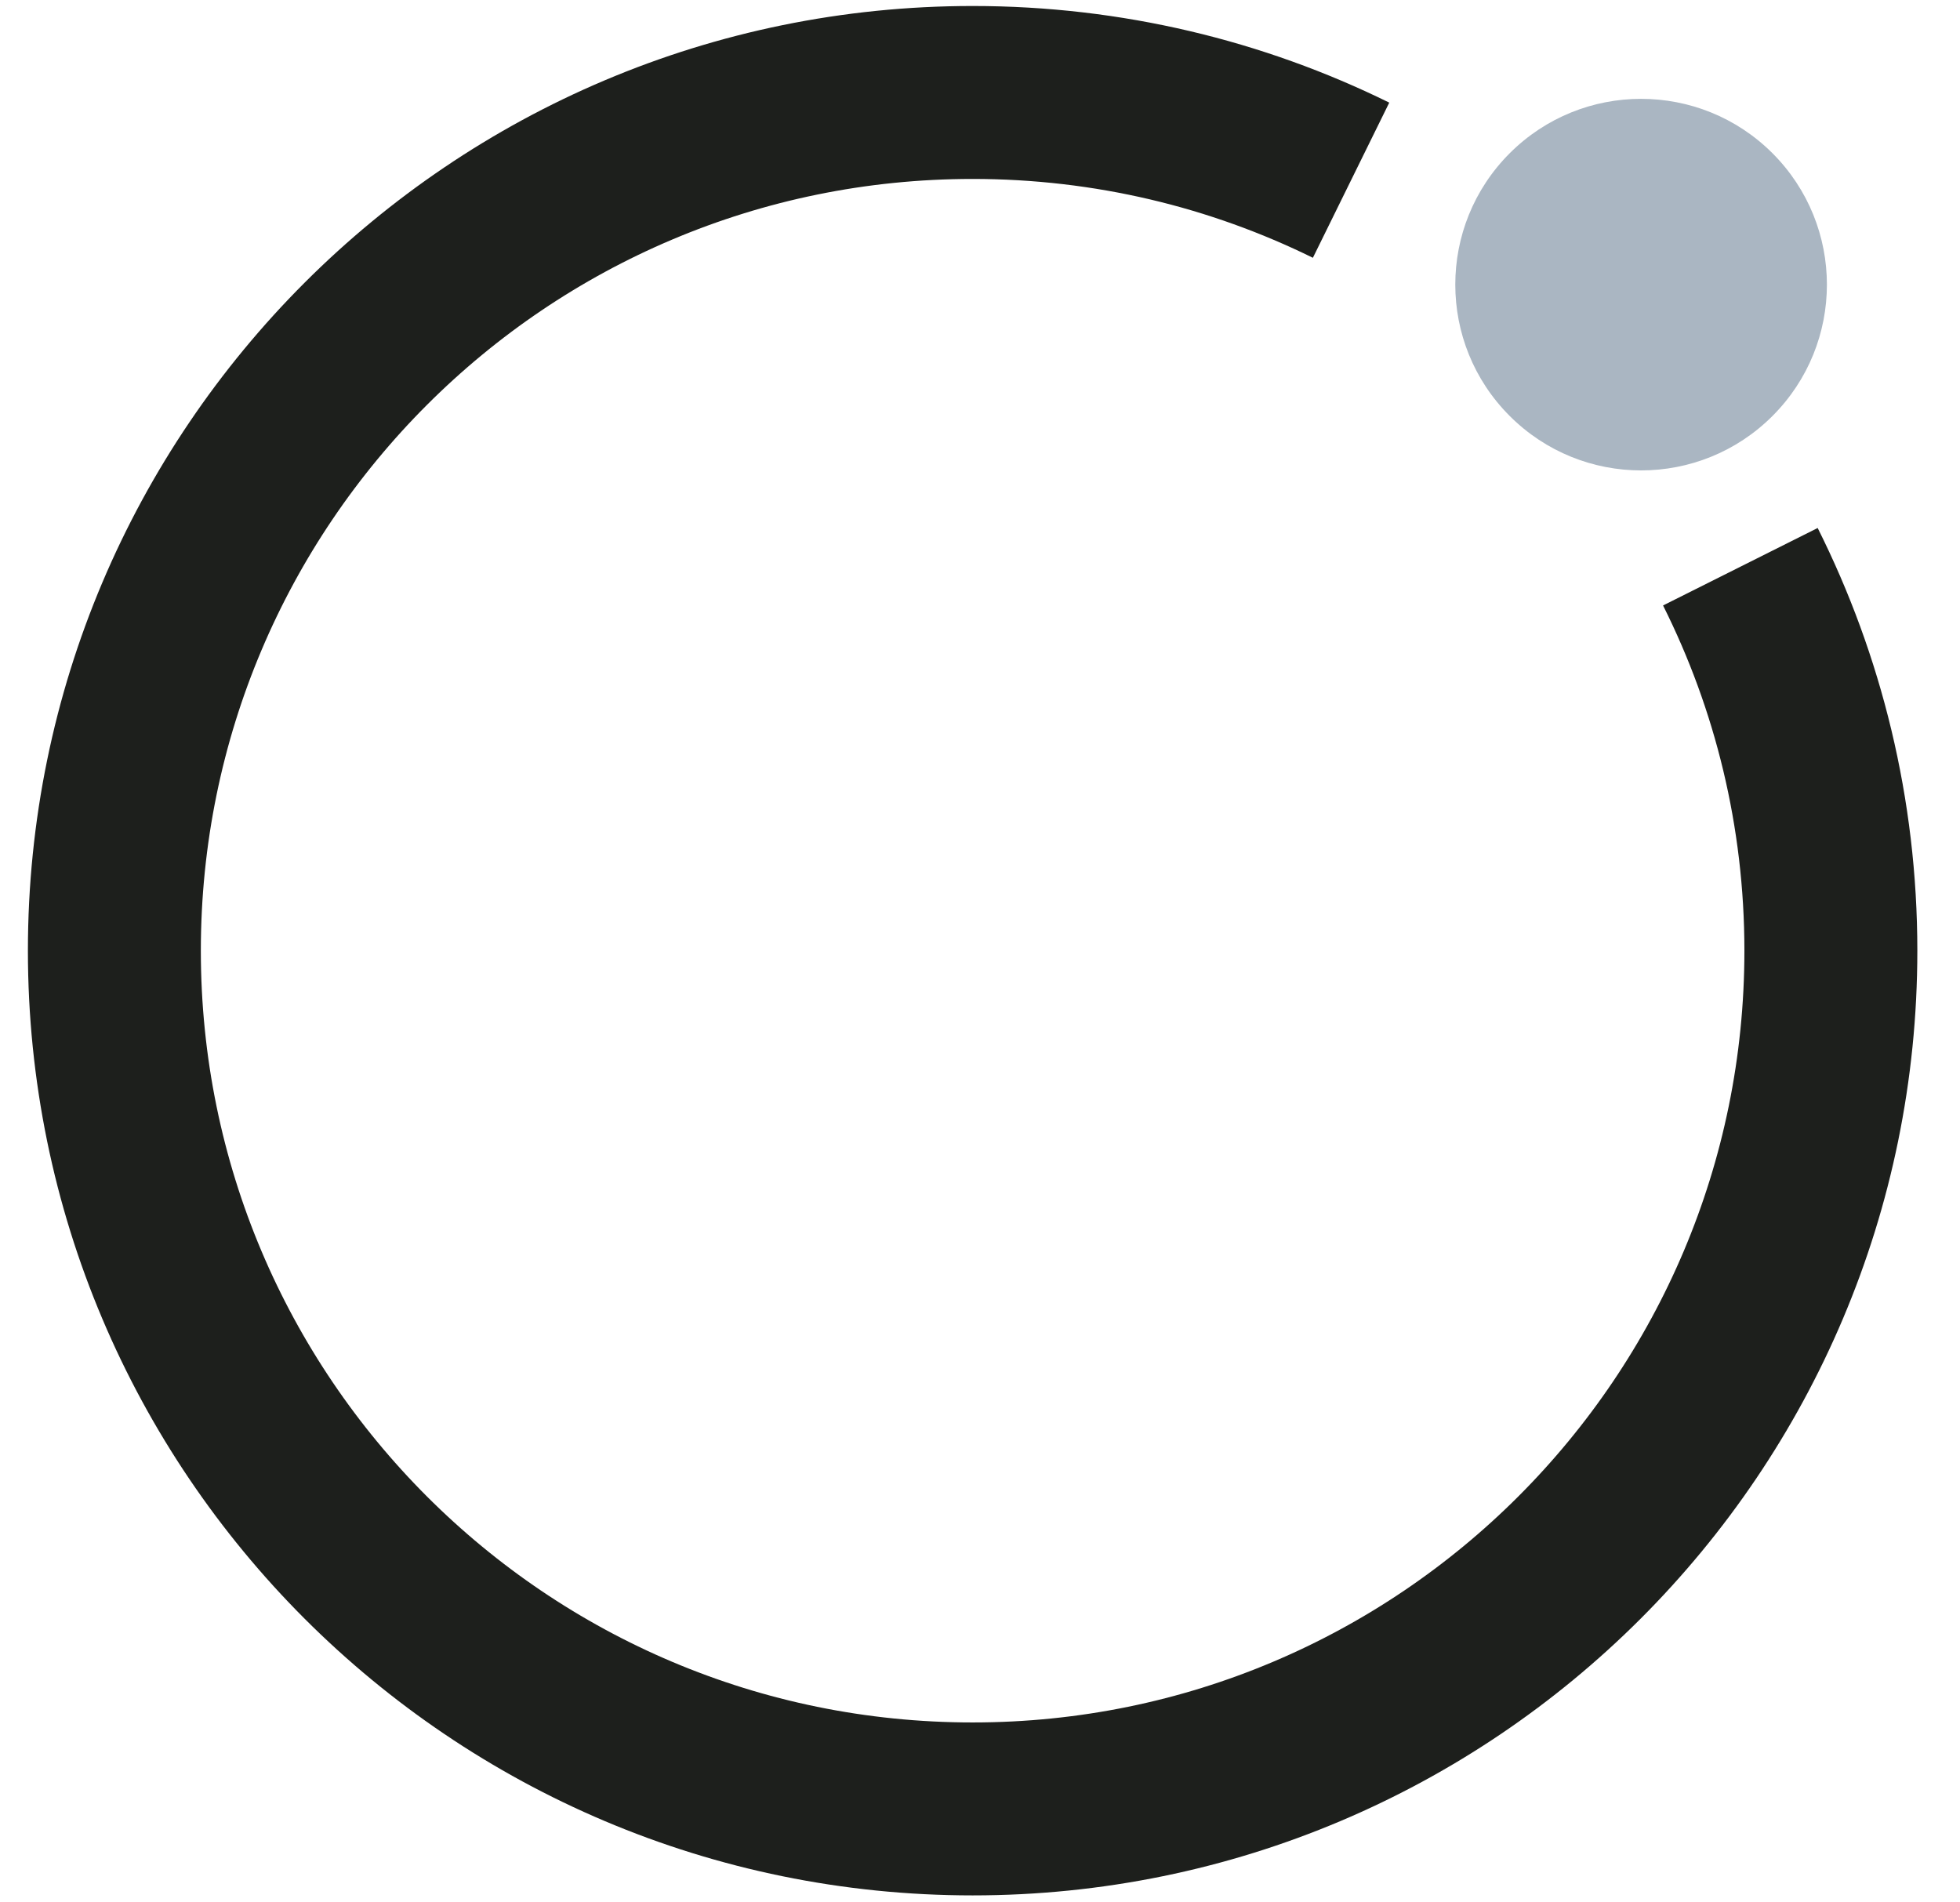
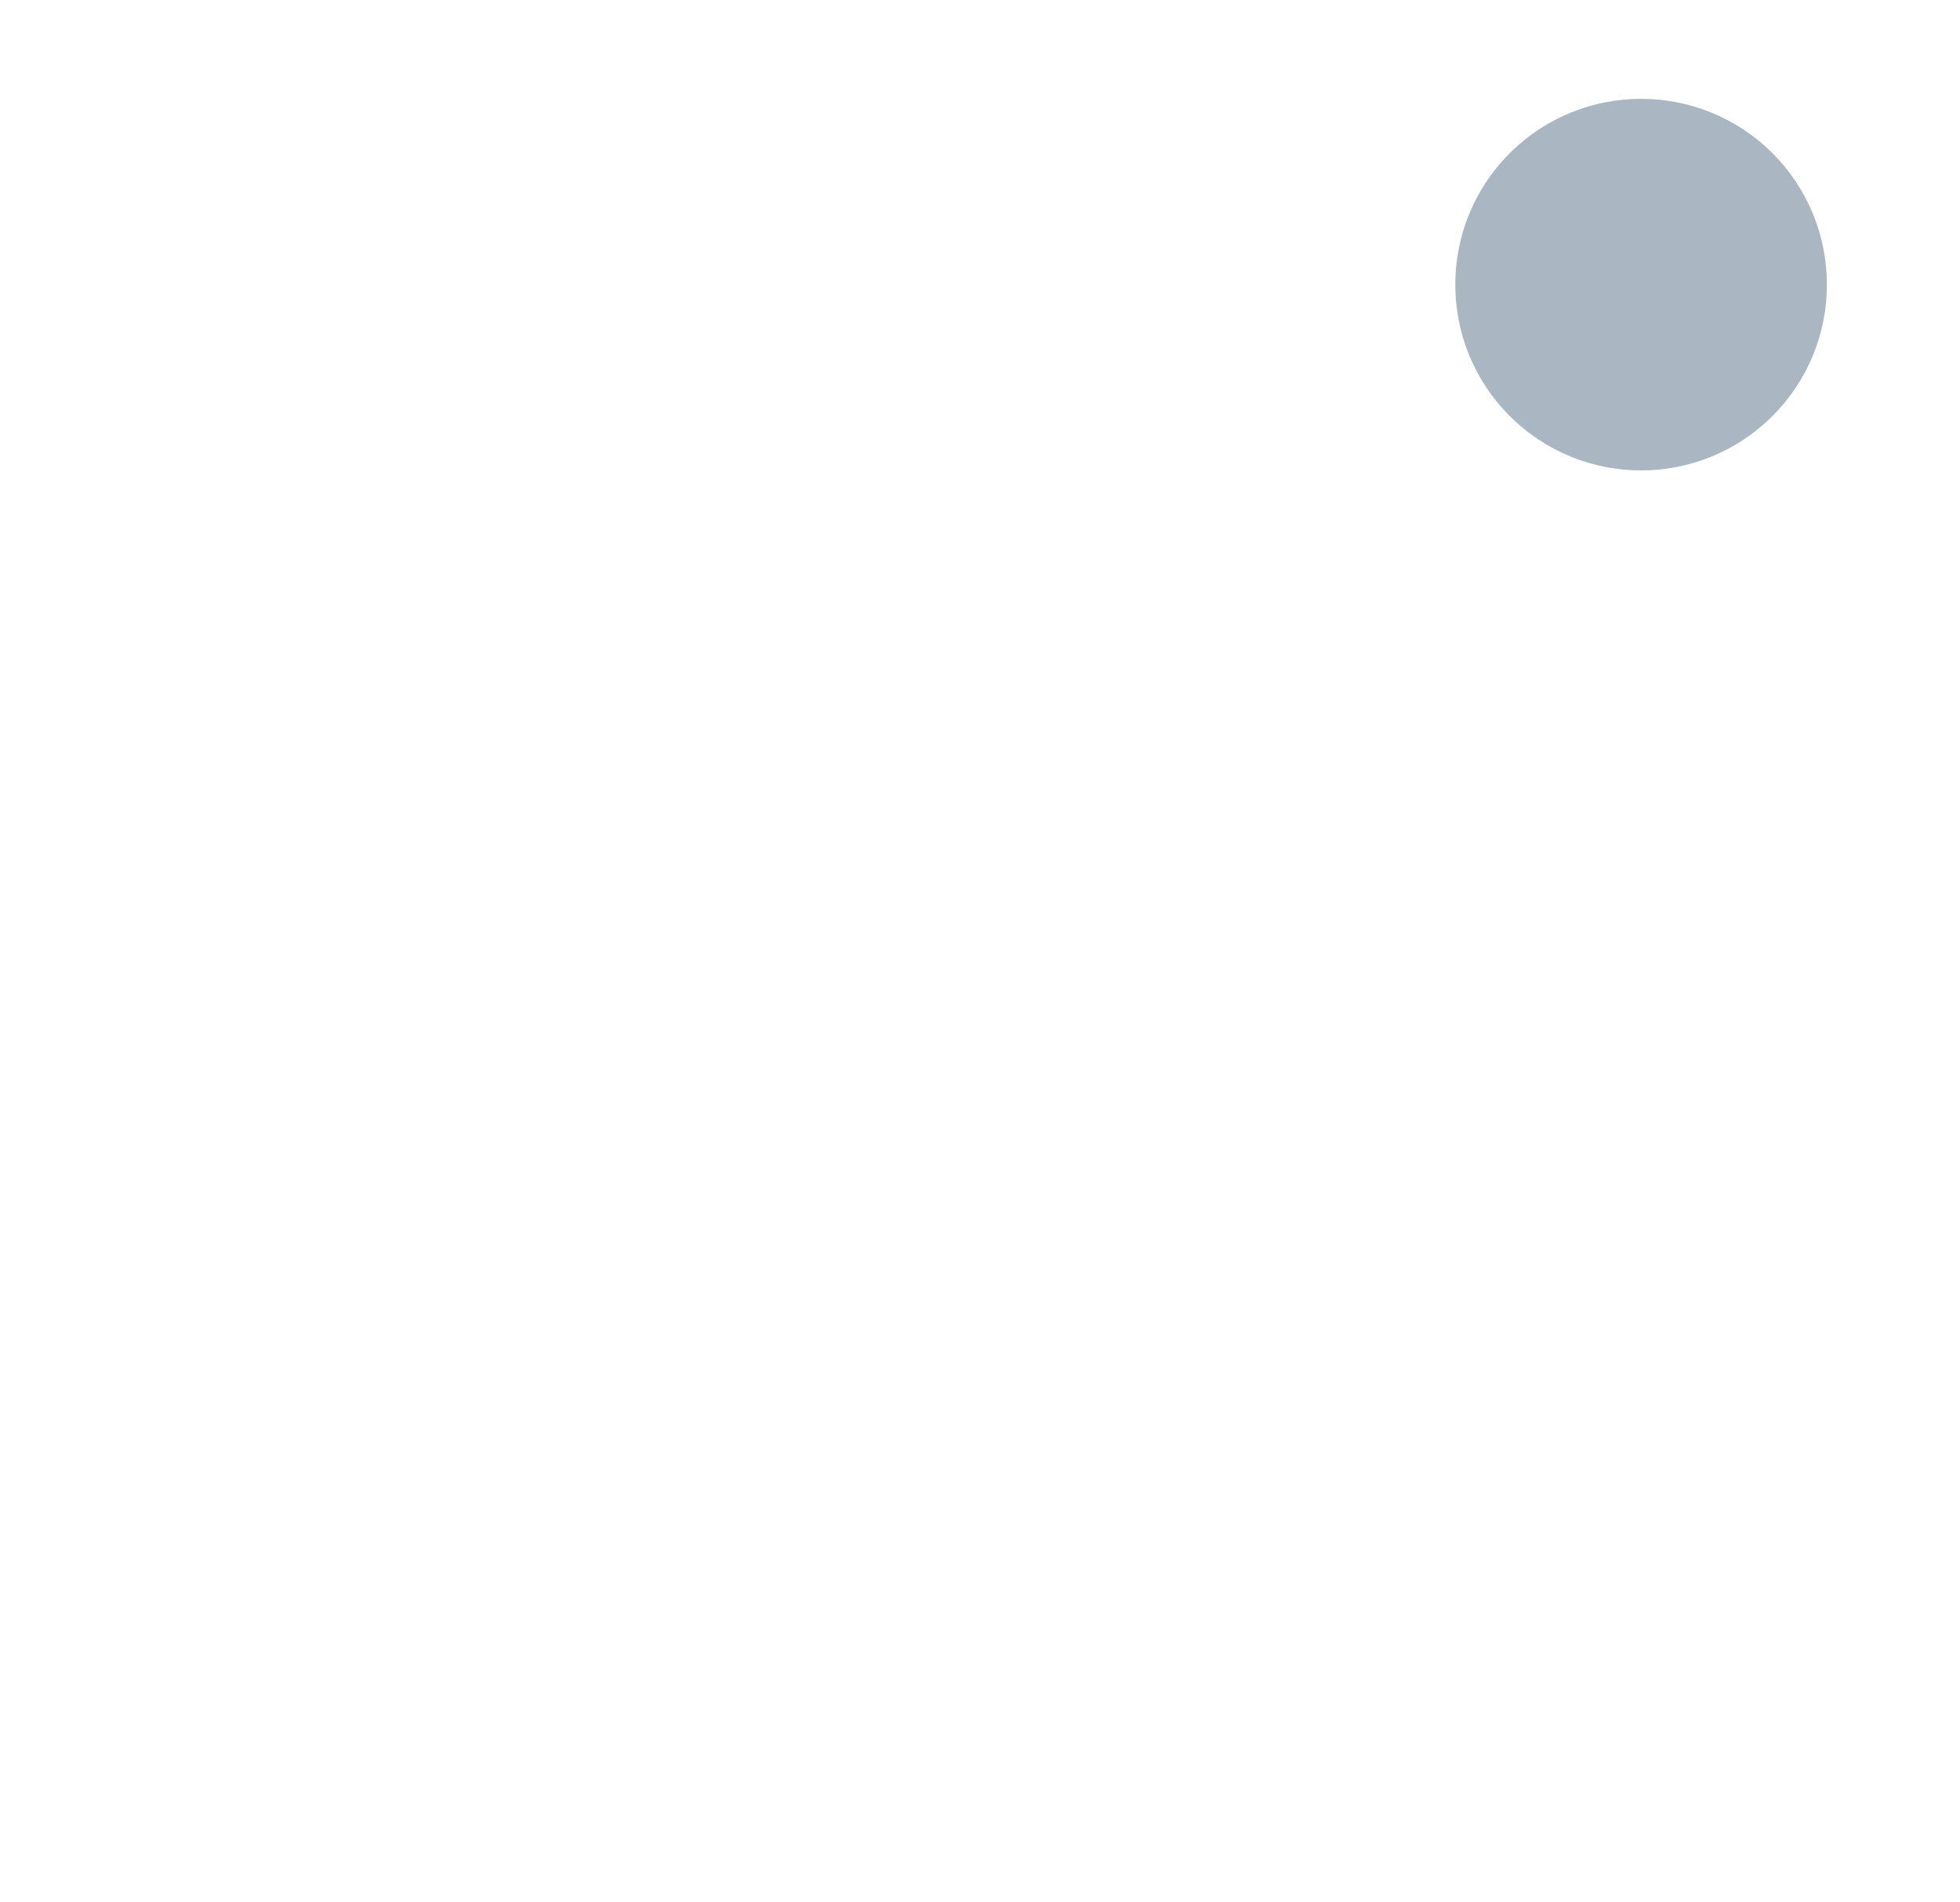
<svg xmlns="http://www.w3.org/2000/svg" width="34" height="33" viewBox="0 0 34 33" fill="none">
  <g id="Group 8967">
    <path id="Vector" d="M30.747 7.216C32.006 5.958 32.006 3.917 30.747 2.658C29.488 1.4 27.448 1.4 26.189 2.658C24.93 3.917 24.93 5.958 26.189 7.216C27.448 8.475 29.488 8.475 30.747 7.216Z" fill="#AAB6C2" />
-     <path id="Vector_2" d="M30.19 9.831C31.194 11.835 31.76 14.097 31.76 16.491C31.76 24.714 25.094 31.379 16.872 31.379C8.65 31.379 1.984 24.714 1.984 16.491C1.984 8.269 8.65 1.604 16.872 1.604C19.228 1.604 21.456 2.151 23.437 3.126" stroke="#1D1F1C" stroke-width="3" stroke-miterlimit="10" />
  </g>
</svg>